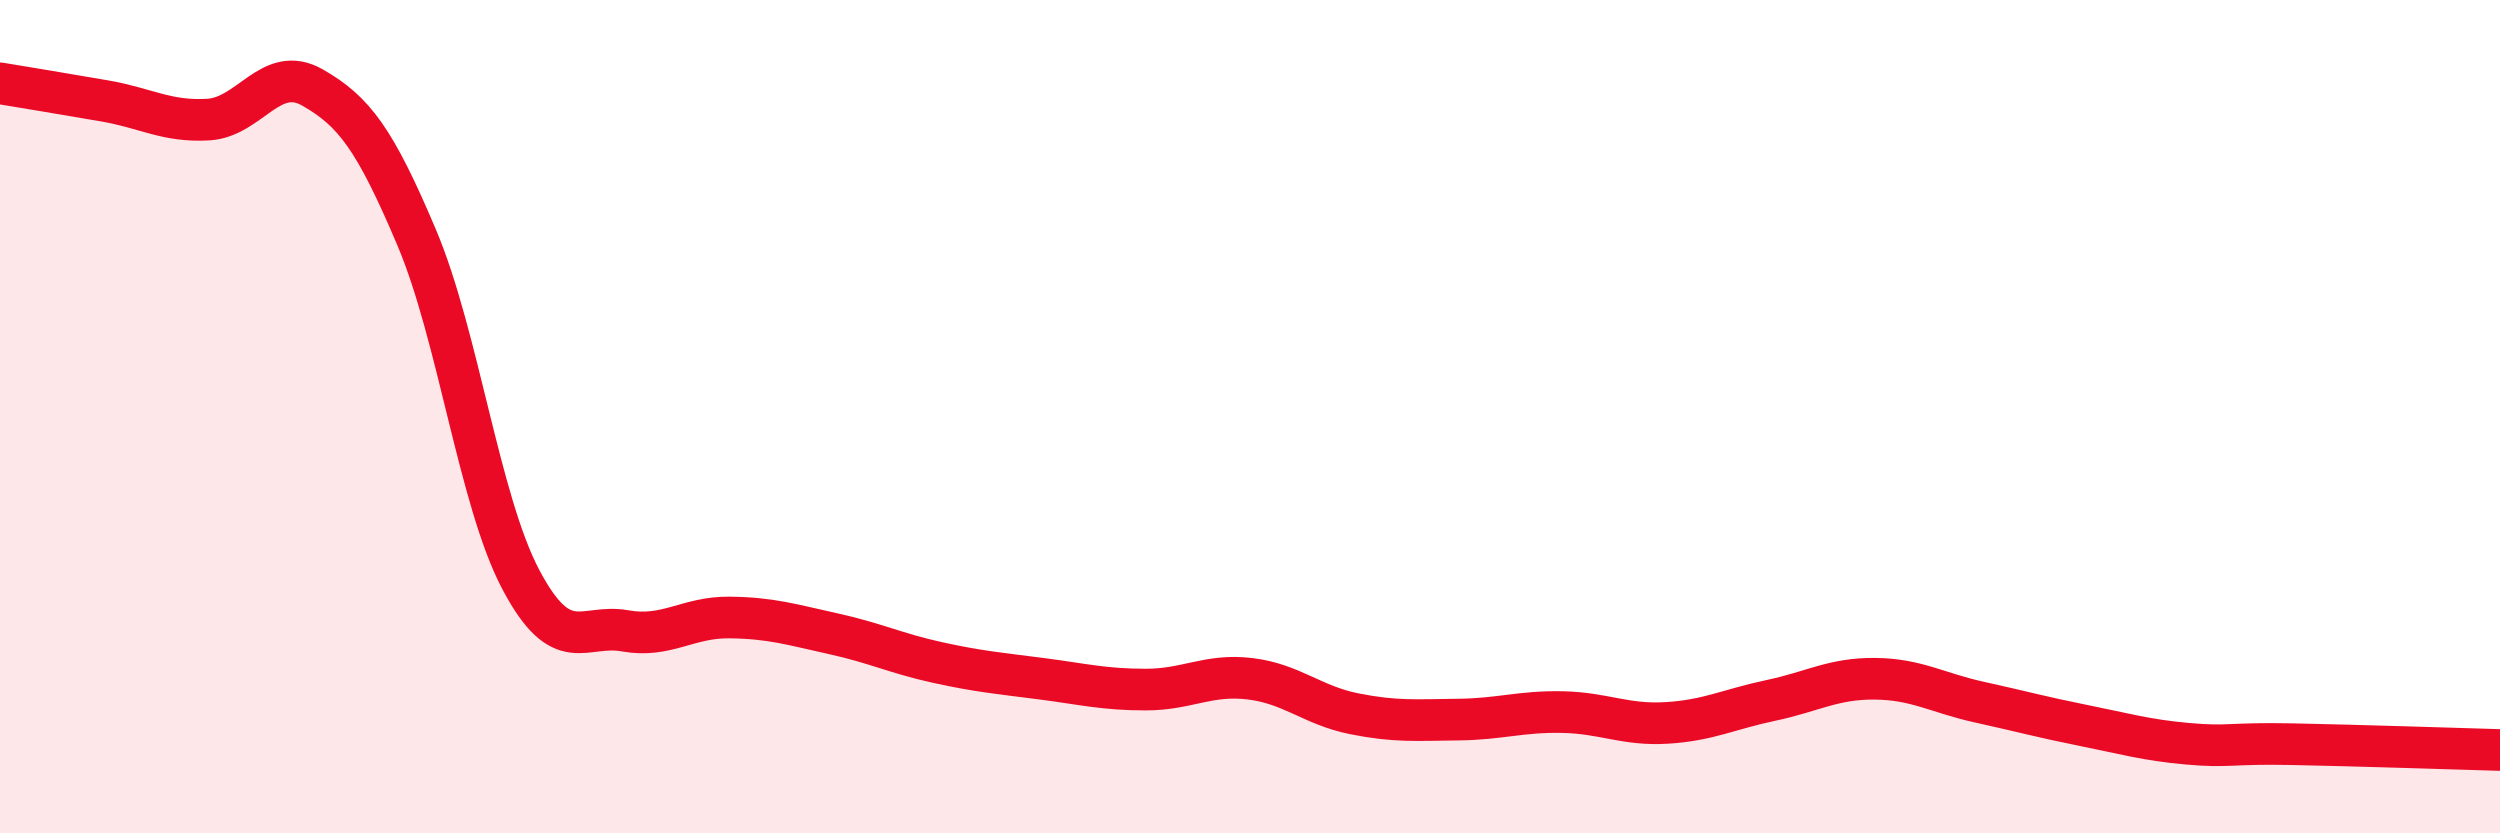
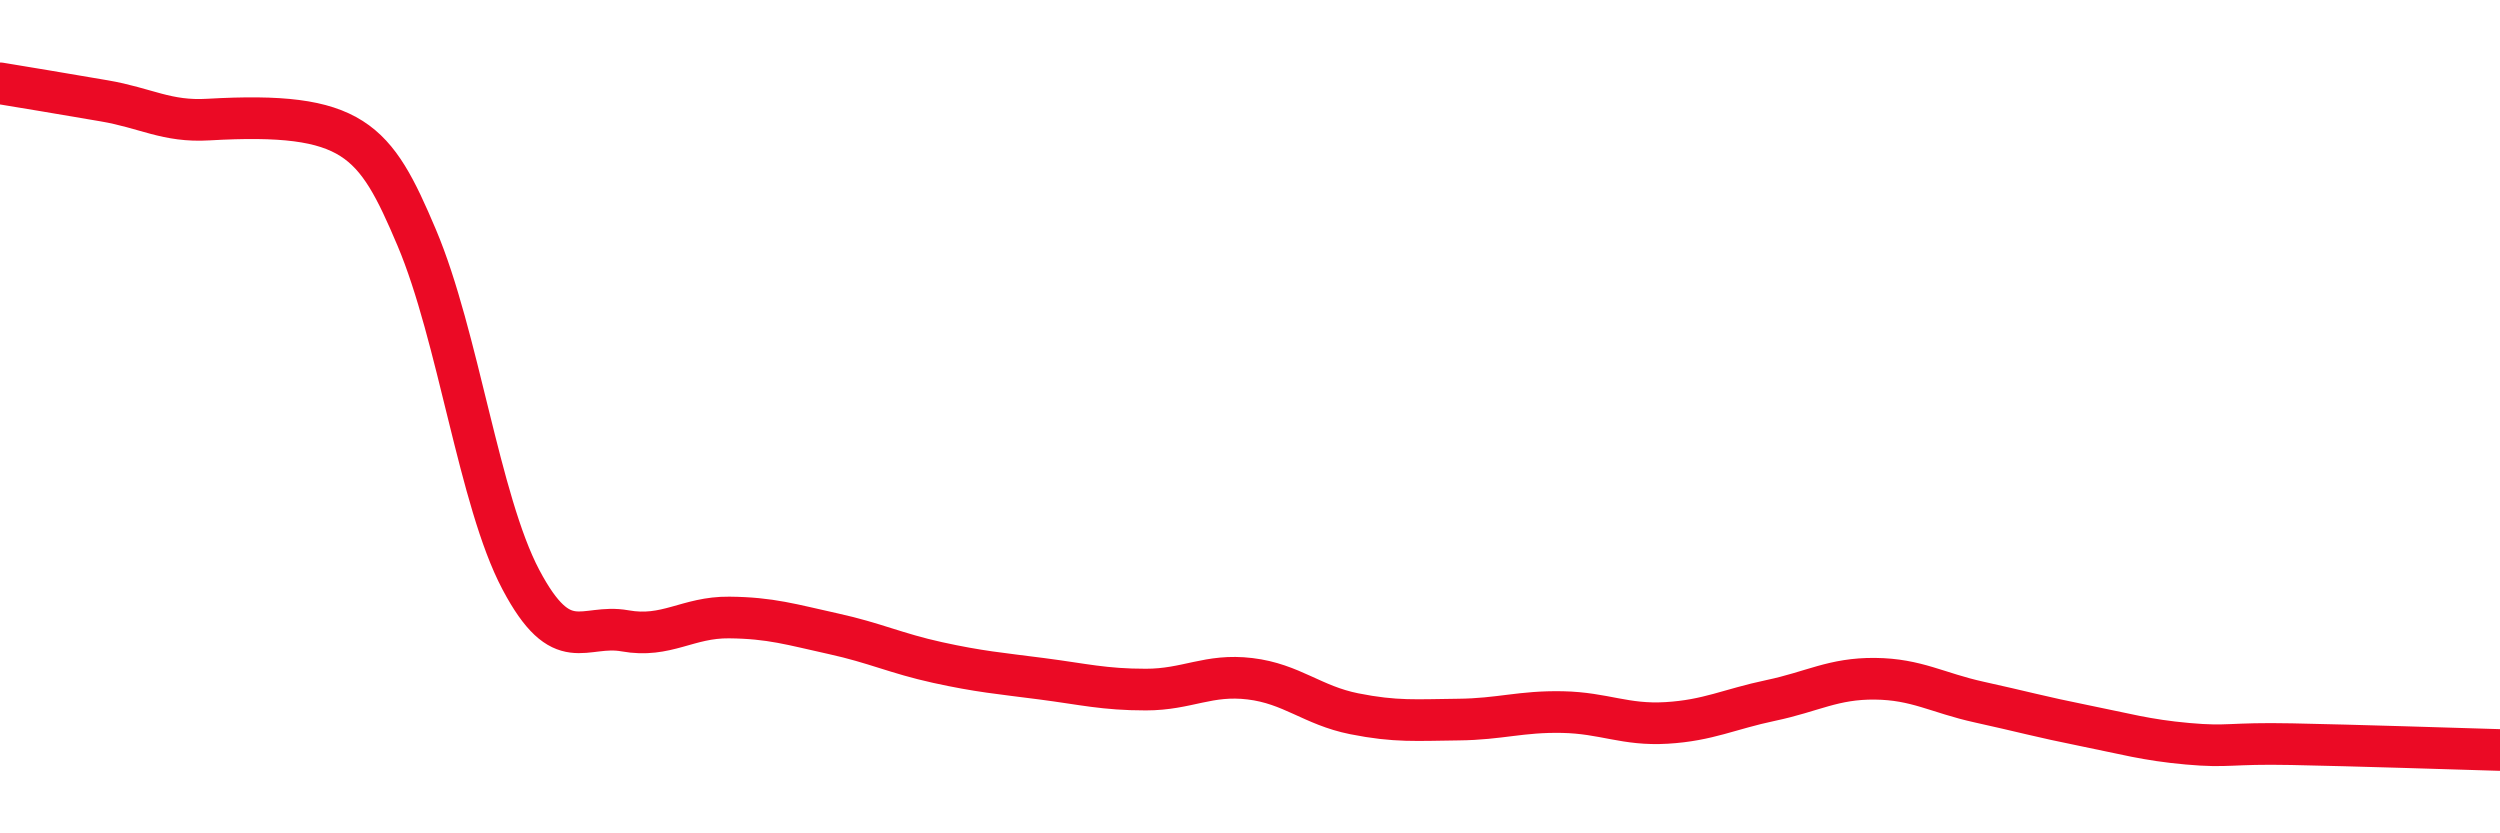
<svg xmlns="http://www.w3.org/2000/svg" width="60" height="20" viewBox="0 0 60 20">
-   <path d="M 0,2 C 0.5,2.08 1.5,2.25 2.5,2.42 C 3.5,2.59 4,2.93 5,2.87 C 6,2.81 6.5,1.53 7.5,2.1 C 8.5,2.67 9,3.34 10,5.7 C 11,8.06 11.5,12.02 12.5,13.91 C 13.5,15.8 14,14.96 15,15.14 C 16,15.32 16.5,14.81 17.5,14.82 C 18.5,14.83 19,14.99 20,15.21 C 21,15.43 21.5,15.68 22.5,15.9 C 23.5,16.12 24,16.16 25,16.29 C 26,16.42 26.5,16.55 27.5,16.55 C 28.5,16.55 29,16.17 30,16.29 C 31,16.41 31.5,16.93 32.5,17.13 C 33.5,17.33 34,17.28 35,17.27 C 36,17.26 36.5,17.07 37.5,17.09 C 38.5,17.11 39,17.41 40,17.35 C 41,17.29 41.5,17.02 42.5,16.81 C 43.5,16.6 44,16.28 45,16.29 C 46,16.3 46.5,16.63 47.5,16.85 C 48.5,17.07 49,17.21 50,17.41 C 51,17.61 51.5,17.76 52.5,17.85 C 53.5,17.94 53.5,17.83 55,17.86 C 56.5,17.89 59,17.97 60,18L60 20L0 20Z" fill="#EB0A25" opacity="0.1" stroke-linecap="round" stroke-linejoin="round" />
-   <path d="M 0,2 C 0.5,2.08 1.5,2.25 2.5,2.42 C 3.5,2.59 4,2.93 5,2.87 C 6,2.81 6.5,1.53 7.5,2.1 C 8.5,2.67 9,3.34 10,5.7 C 11,8.06 11.5,12.02 12.5,13.91 C 13.5,15.8 14,14.96 15,15.14 C 16,15.32 16.5,14.81 17.5,14.82 C 18.5,14.83 19,14.99 20,15.21 C 21,15.43 21.5,15.68 22.5,15.9 C 23.5,16.12 24,16.16 25,16.29 C 26,16.42 26.5,16.55 27.5,16.55 C 28.5,16.55 29,16.17 30,16.29 C 31,16.41 31.5,16.93 32.5,17.13 C 33.5,17.33 34,17.28 35,17.27 C 36,17.26 36.5,17.07 37.5,17.09 C 38.5,17.11 39,17.41 40,17.35 C 41,17.29 41.5,17.02 42.5,16.81 C 43.5,16.6 44,16.28 45,16.29 C 46,16.3 46.5,16.63 47.5,16.85 C 48.5,17.07 49,17.21 50,17.41 C 51,17.61 51.5,17.76 52.5,17.85 C 53.5,17.94 53.5,17.83 55,17.86 C 56.5,17.89 59,17.97 60,18" stroke="#EB0A25" stroke-width="1" fill="none" stroke-linecap="round" stroke-linejoin="round" />
+   <path d="M 0,2 C 0.5,2.08 1.5,2.25 2.5,2.42 C 3.5,2.59 4,2.93 5,2.87 C 8.5,2.67 9,3.34 10,5.7 C 11,8.06 11.5,12.02 12.5,13.91 C 13.5,15.8 14,14.96 15,15.14 C 16,15.32 16.5,14.81 17.5,14.82 C 18.5,14.83 19,14.99 20,15.21 C 21,15.43 21.5,15.68 22.5,15.9 C 23.5,16.12 24,16.16 25,16.29 C 26,16.42 26.5,16.55 27.5,16.55 C 28.5,16.55 29,16.17 30,16.29 C 31,16.41 31.5,16.93 32.5,17.13 C 33.5,17.33 34,17.28 35,17.27 C 36,17.26 36.5,17.07 37.5,17.09 C 38.5,17.11 39,17.41 40,17.35 C 41,17.29 41.5,17.02 42.5,16.81 C 43.5,16.6 44,16.28 45,16.29 C 46,16.3 46.5,16.63 47.5,16.85 C 48.5,17.07 49,17.21 50,17.41 C 51,17.61 51.5,17.76 52.5,17.85 C 53.5,17.94 53.5,17.83 55,17.86 C 56.5,17.89 59,17.97 60,18" stroke="#EB0A25" stroke-width="1" fill="none" stroke-linecap="round" stroke-linejoin="round" />
</svg>